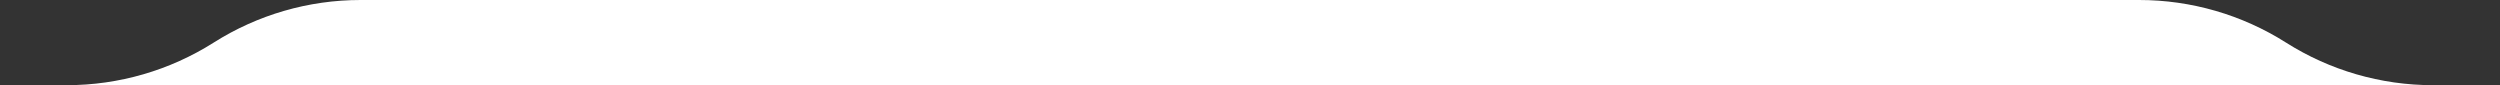
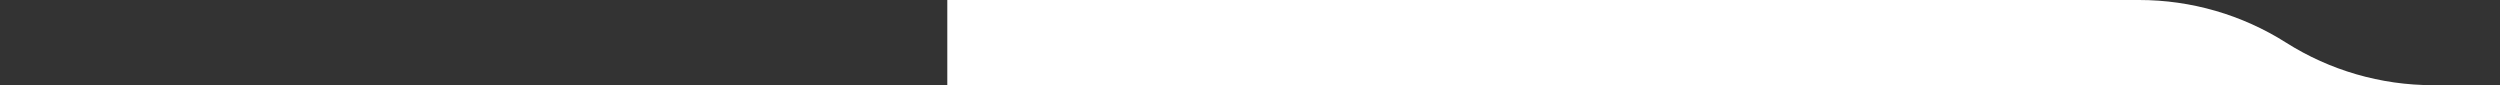
<svg xmlns="http://www.w3.org/2000/svg" width="4080" height="139" viewBox="0 0 4080 139" fill="none">
  <rect x="0" y="0" width="4080" height="139" fill="#333333" stroke="none" />
  <path d="M1546 0H3491.09C3575.95 0 3659.06 24.102 3730.75 69.5V69.5C3802.44 114.898 3885.55 139 3970.41 139H4079.5H1546V0Z" fill="white" />
-   <path d="M2533.5 0H588.405C503.55 0 420.44 24.102 348.75 69.5V69.5C277.06 114.898 193.95 139 109.095 139H0H2533.5V0Z" fill="white" />
</svg>